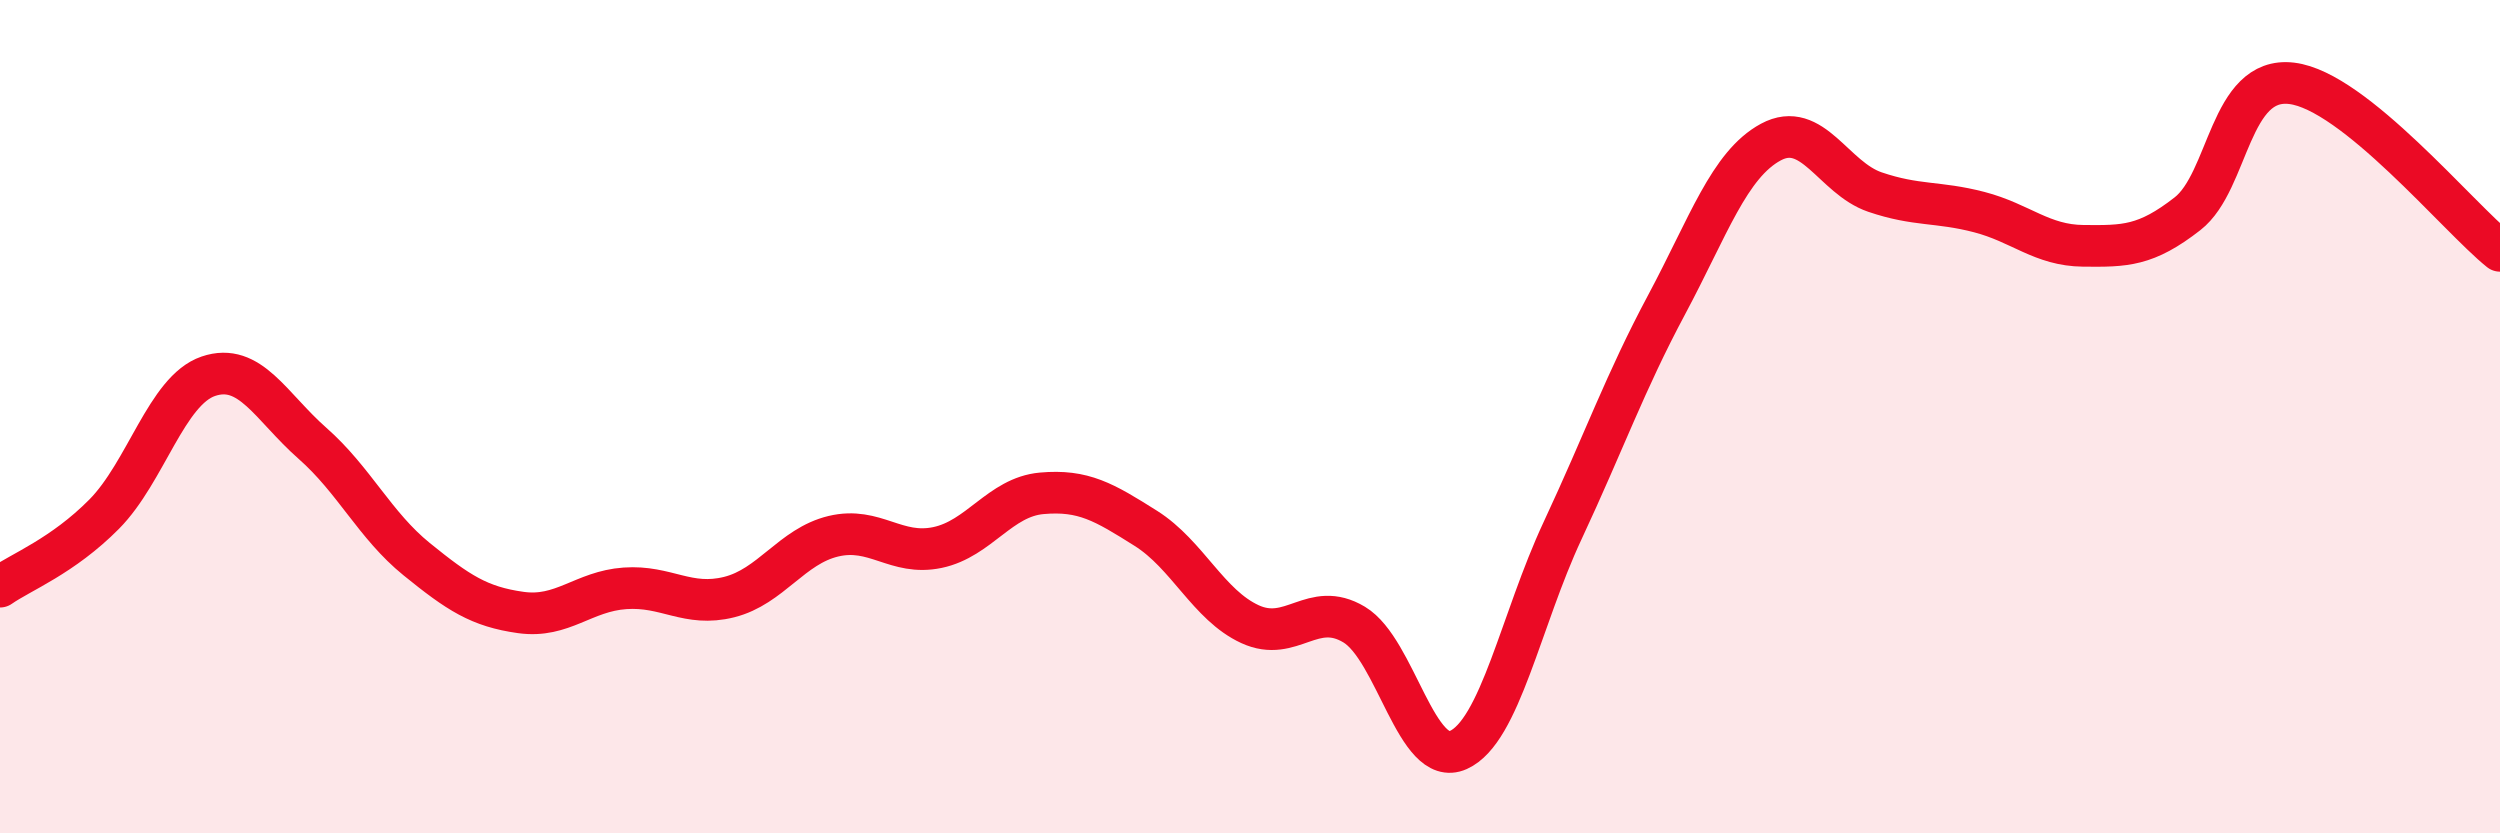
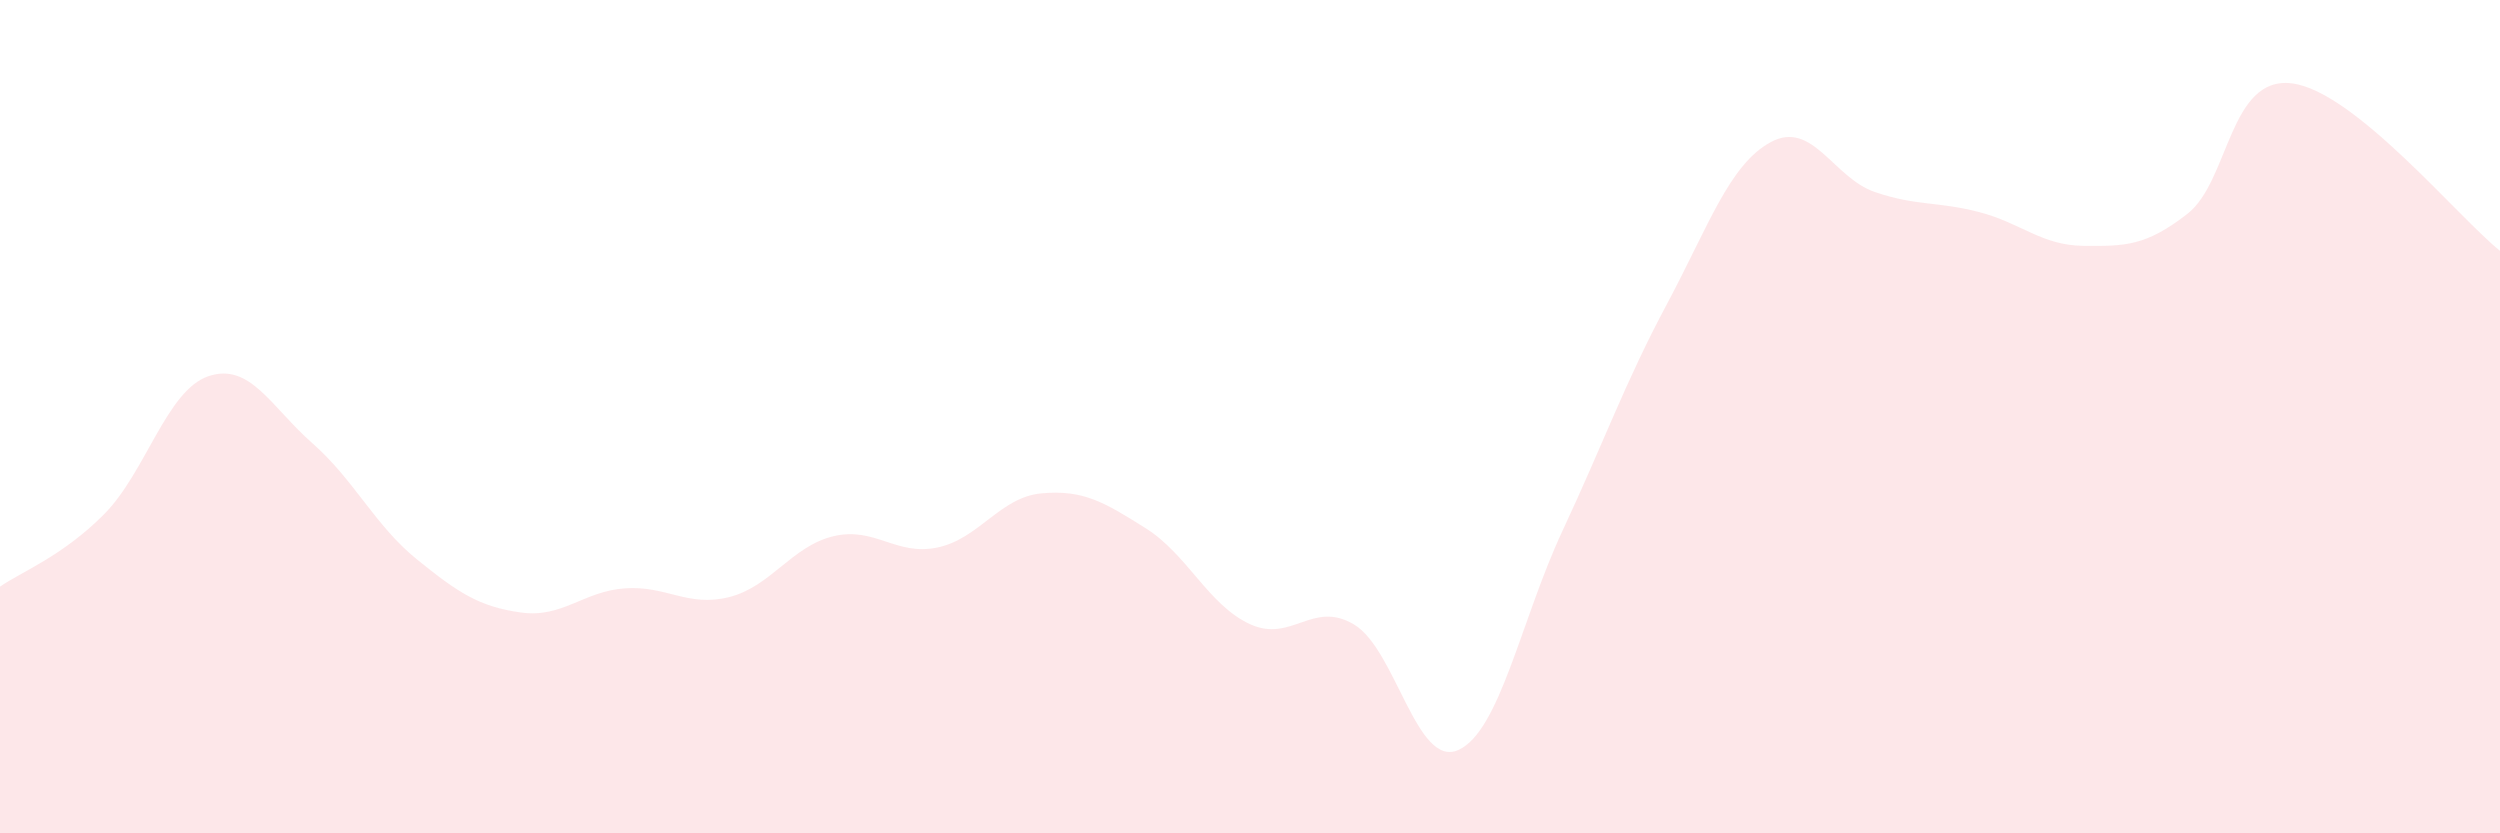
<svg xmlns="http://www.w3.org/2000/svg" width="60" height="20" viewBox="0 0 60 20">
-   <path d="M 0,14.08 C 0.5,13.73 1.5,13.35 2.5,12.34 C 3.5,11.33 4,9.37 5,9.03 C 6,8.69 6.5,9.76 7.5,10.64 C 8.5,11.52 9,12.61 10,13.42 C 11,14.23 11.5,14.56 12.5,14.7 C 13.5,14.84 14,14.19 15,14.12 C 16,14.05 16.5,14.58 17.5,14.33 C 18.5,14.08 19,13.11 20,12.87 C 21,12.63 21.5,13.35 22.5,13.14 C 23.5,12.93 24,11.93 25,11.84 C 26,11.75 26.5,12.05 27.5,12.68 C 28.5,13.31 29,14.52 30,14.98 C 31,15.44 31.5,14.39 32.5,14.99 C 33.5,15.59 34,18.45 35,18 C 36,17.55 36.5,14.88 37.5,12.74 C 38.5,10.6 39,9.18 40,7.31 C 41,5.44 41.5,3.95 42.5,3.41 C 43.5,2.87 44,4.27 45,4.61 C 46,4.95 46.5,4.83 47.5,5.09 C 48.5,5.35 49,5.89 50,5.9 C 51,5.91 51.5,5.91 52.5,5.13 C 53.5,4.35 53.5,1.82 55,2 C 56.5,2.18 59,5.22 60,6.02L60 20L0 20Z" fill="#EB0A25" opacity="0.1" stroke-linecap="round" stroke-linejoin="round" />
-   <path d="M 0,14.08 C 0.5,13.73 1.5,13.35 2.5,12.34 C 3.5,11.33 4,9.37 5,9.03 C 6,8.69 6.5,9.76 7.5,10.64 C 8.5,11.52 9,12.61 10,13.42 C 11,14.23 11.5,14.56 12.5,14.7 C 13.5,14.84 14,14.19 15,14.12 C 16,14.05 16.5,14.58 17.5,14.33 C 18.5,14.08 19,13.11 20,12.87 C 21,12.63 21.5,13.35 22.5,13.14 C 23.5,12.93 24,11.93 25,11.84 C 26,11.75 26.5,12.05 27.5,12.68 C 28.5,13.31 29,14.52 30,14.98 C 31,15.44 31.5,14.39 32.5,14.99 C 33.5,15.59 34,18.45 35,18 C 36,17.55 36.5,14.88 37.5,12.74 C 38.5,10.6 39,9.18 40,7.31 C 41,5.44 41.5,3.95 42.5,3.41 C 43.5,2.87 44,4.27 45,4.61 C 46,4.95 46.5,4.83 47.5,5.09 C 48.5,5.35 49,5.89 50,5.9 C 51,5.91 51.5,5.91 52.5,5.13 C 53.5,4.35 53.5,1.82 55,2 C 56.5,2.18 59,5.22 60,6.02" stroke="#EB0A25" stroke-width="1" fill="none" stroke-linecap="round" stroke-linejoin="round" />
+   <path d="M 0,14.08 C 0.5,13.73 1.5,13.35 2.5,12.34 C 3.5,11.33 4,9.37 5,9.03 C 6,8.69 6.5,9.76 7.5,10.64 C 8.5,11.52 9,12.61 10,13.42 C 11,14.23 11.5,14.56 12.5,14.7 C 13.5,14.84 14,14.19 15,14.12 C 16,14.05 16.5,14.58 17.5,14.33 C 18.5,14.08 19,13.11 20,12.87 C 21,12.63 21.5,13.35 22.5,13.14 C 23.5,12.93 24,11.93 25,11.84 C 26,11.75 26.5,12.05 27.5,12.68 C 28.5,13.31 29,14.52 30,14.98 C 31,15.44 31.5,14.39 32.5,14.99 C 33.5,15.59 34,18.45 35,18 C 36,17.55 36.5,14.88 37.5,12.74 C 38.5,10.6 39,9.18 40,7.31 C 41,5.44 41.5,3.95 42.5,3.41 C 43.5,2.87 44,4.27 45,4.61 C 46,4.95 46.5,4.83 47.5,5.09 C 48.5,5.35 49,5.89 50,5.9 C 51,5.91 51.5,5.91 52.5,5.13 C 53.5,4.35 53.5,1.82 55,2 C 56.5,2.18 59,5.22 60,6.02L60 20L0 20" fill="#EB0A25" opacity="0.1" stroke-linecap="round" stroke-linejoin="round" />
</svg>